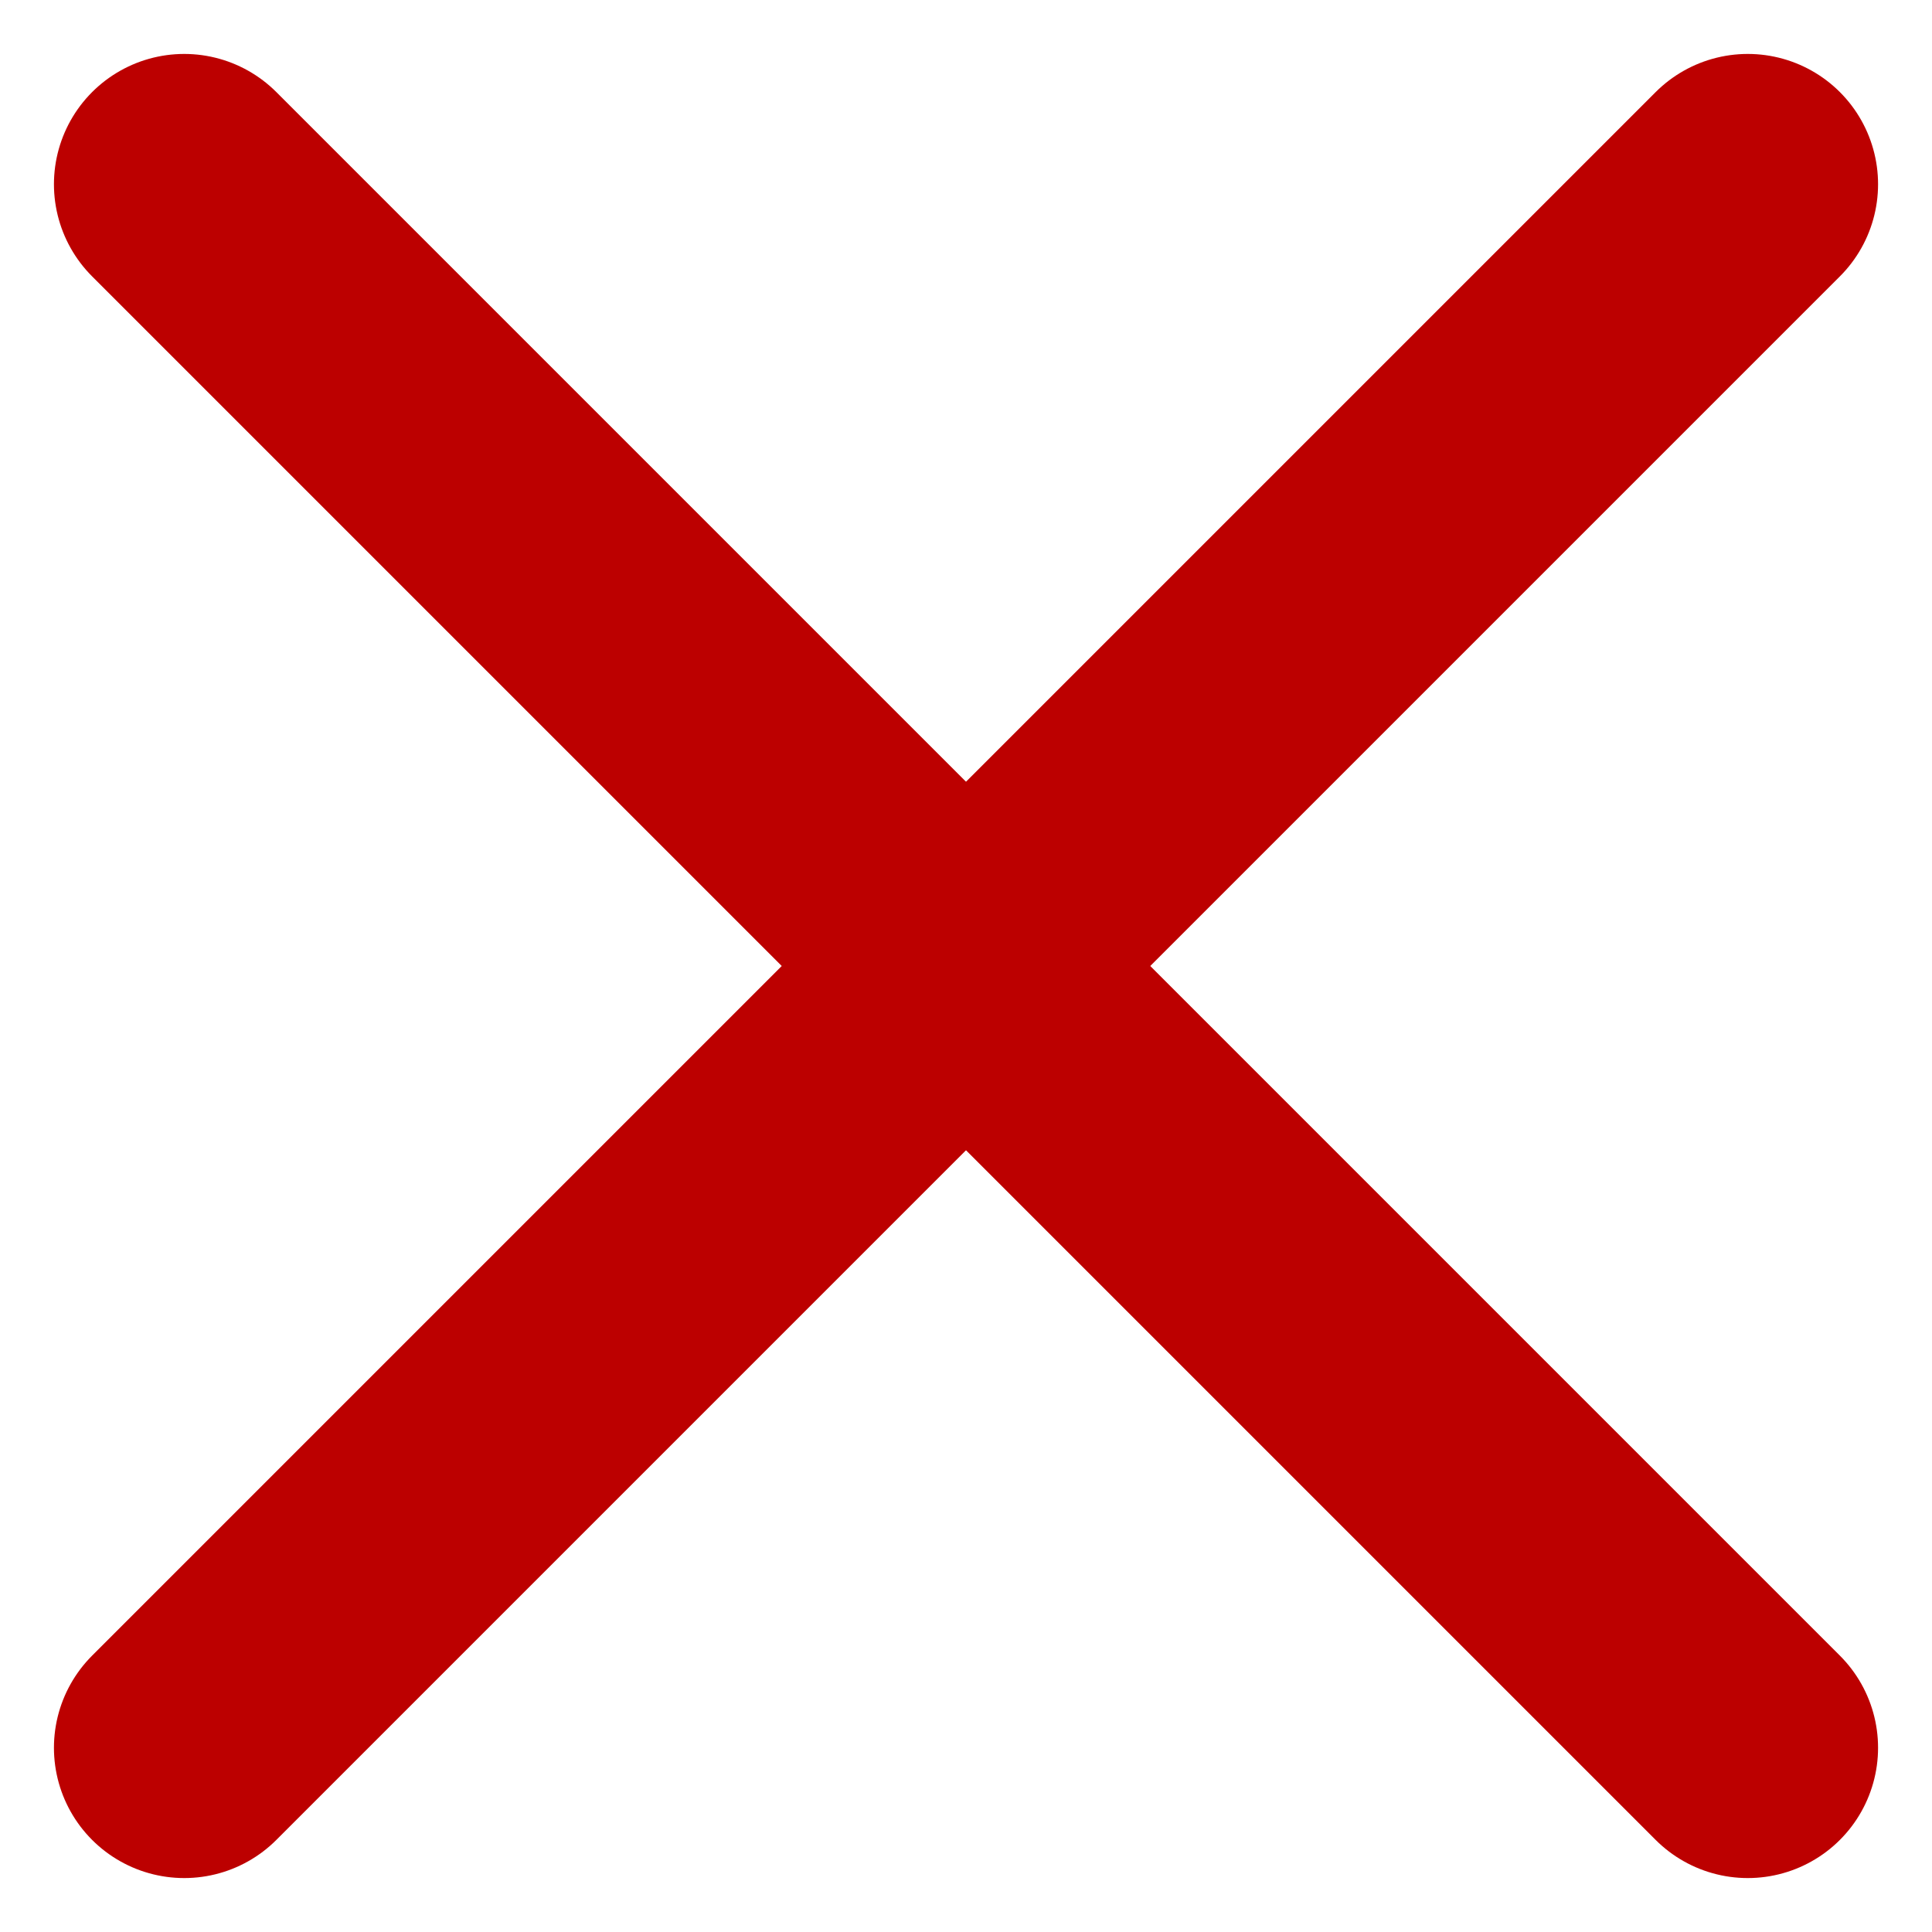
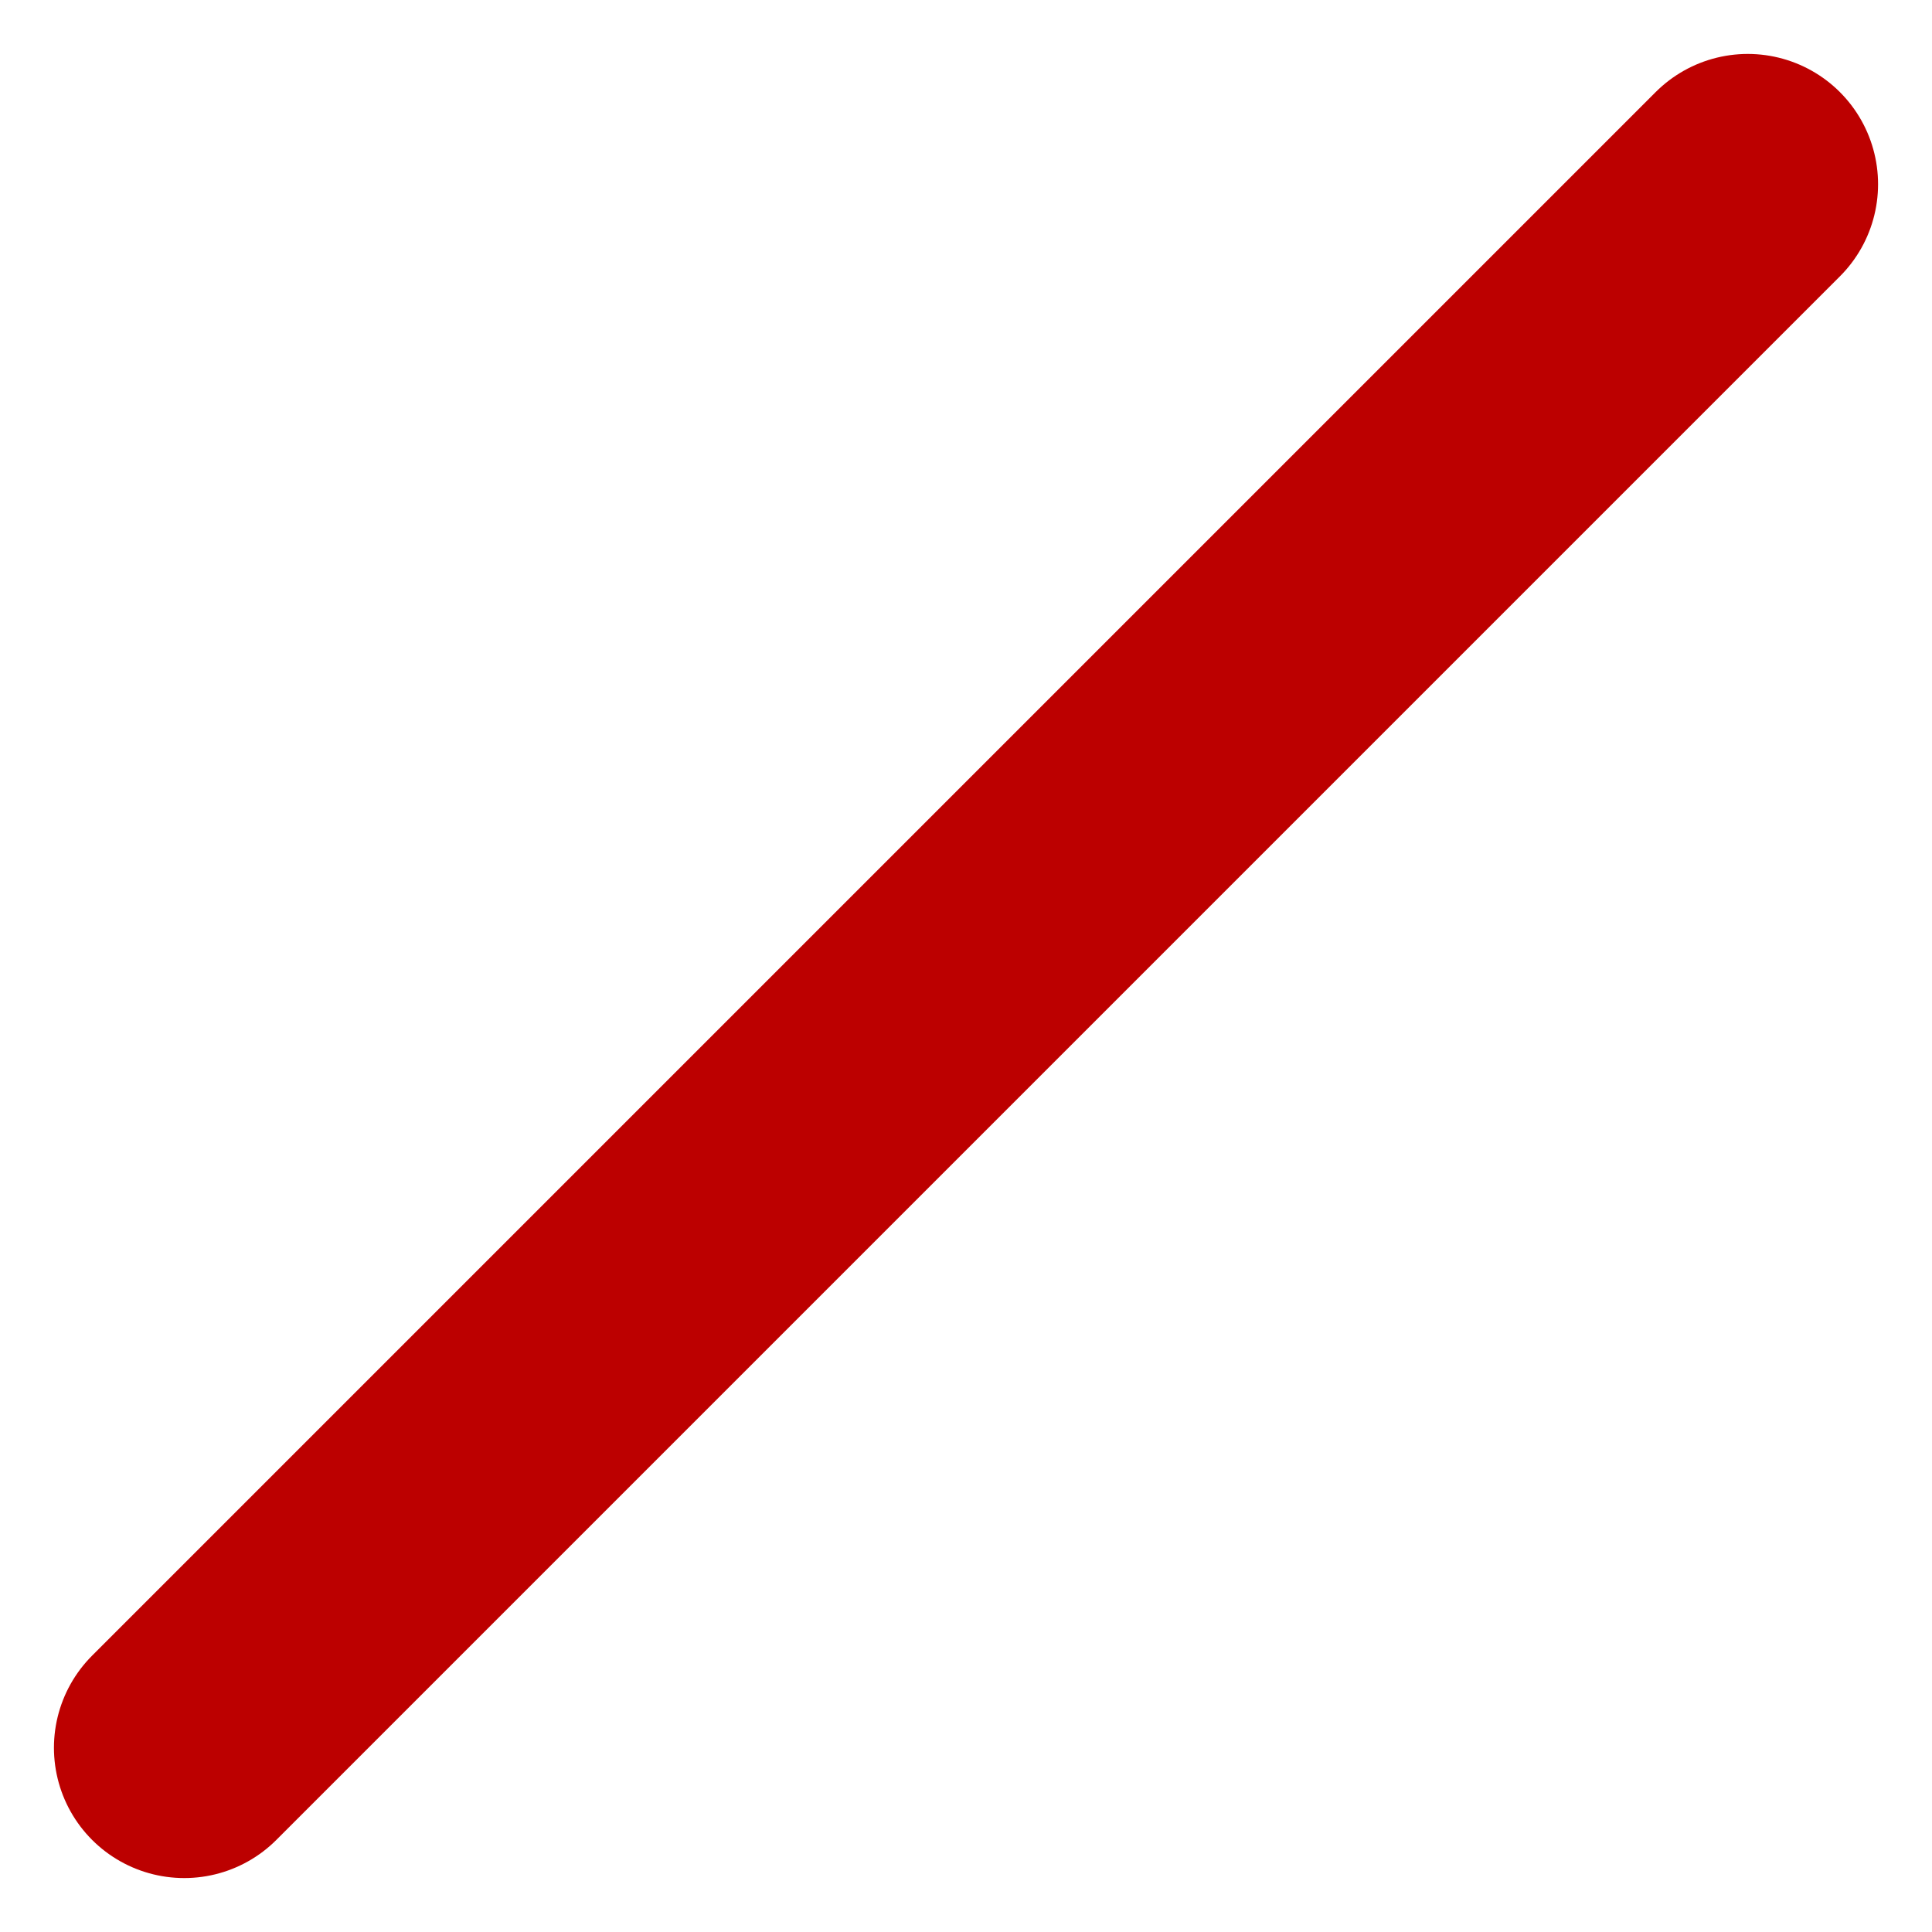
<svg xmlns="http://www.w3.org/2000/svg" width="14.828" height="14.828" viewBox="0 0 14.828 14.828">
  <g id="グループ_4829" data-name="グループ 4829" transform="translate(1.414 1.414)">
-     <line id="線_7" data-name="線 7" x1="12" y1="12" fill="none" stroke="#bc0000" stroke-linecap="round" stroke-width="2" />
    <line id="線_6" data-name="線 6" x1="12" y2="12" fill="none" stroke="#bc0000" stroke-linecap="round" stroke-width="2" />
  </g>
</svg>